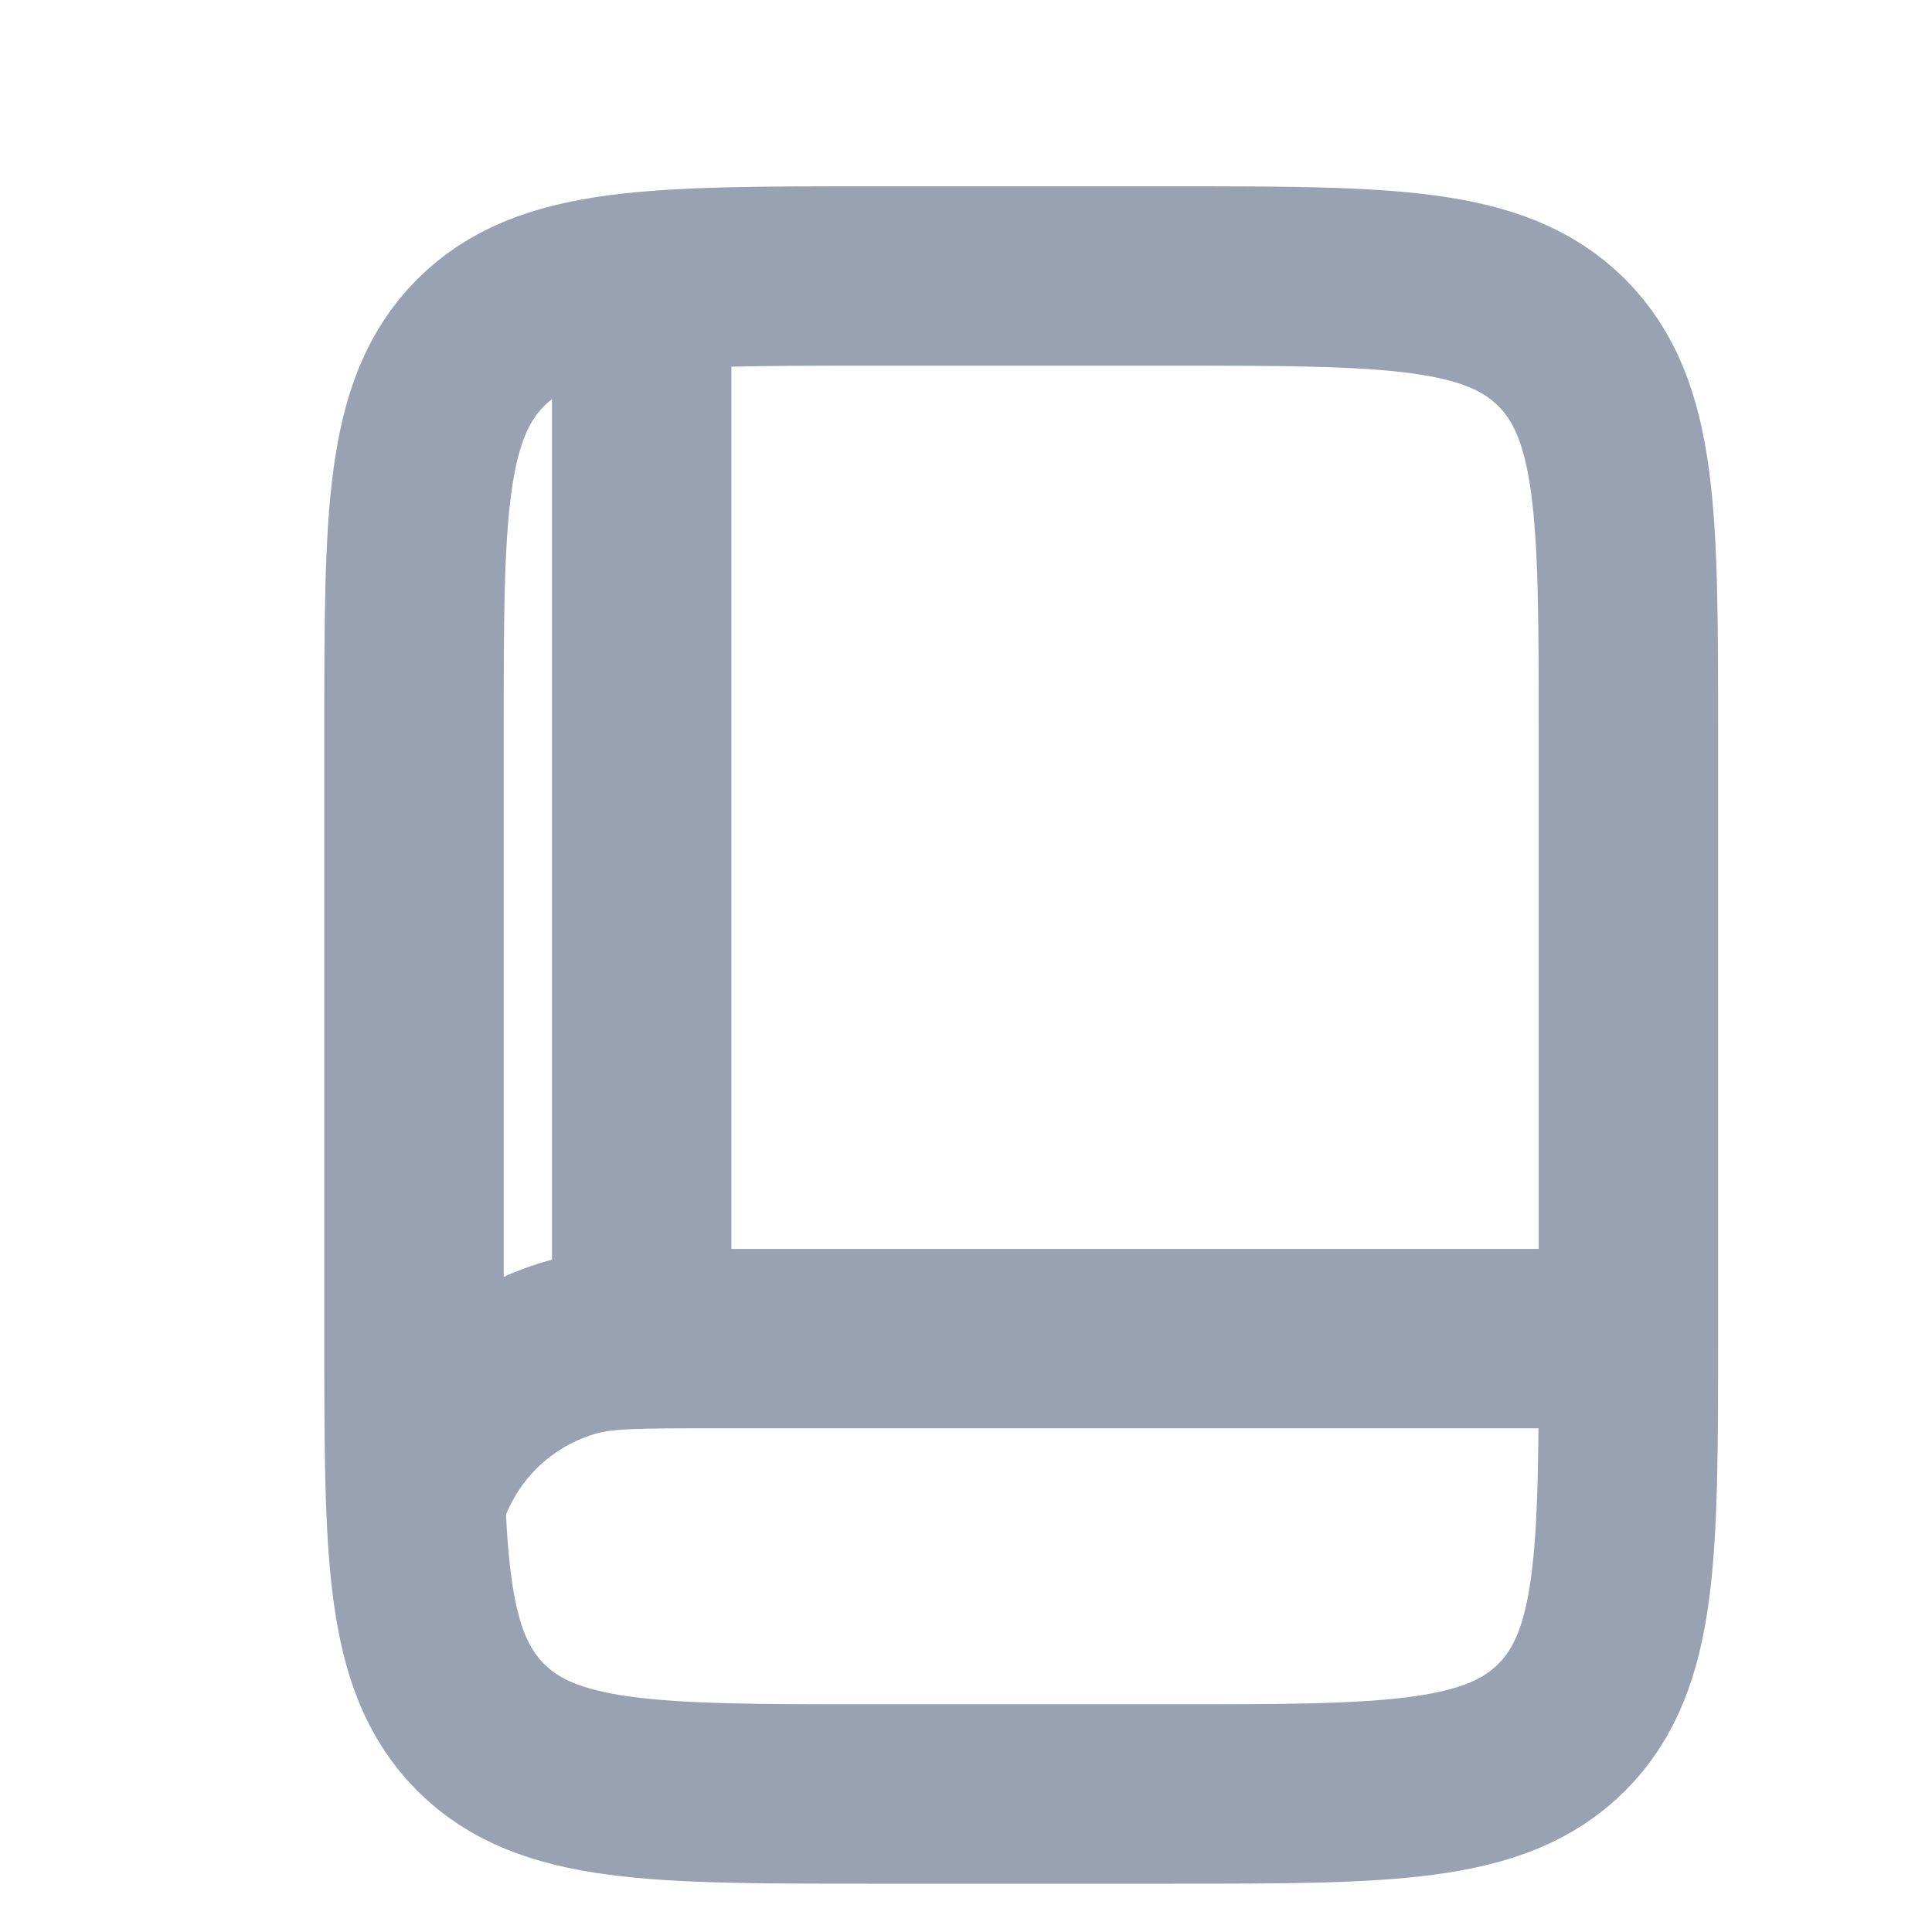
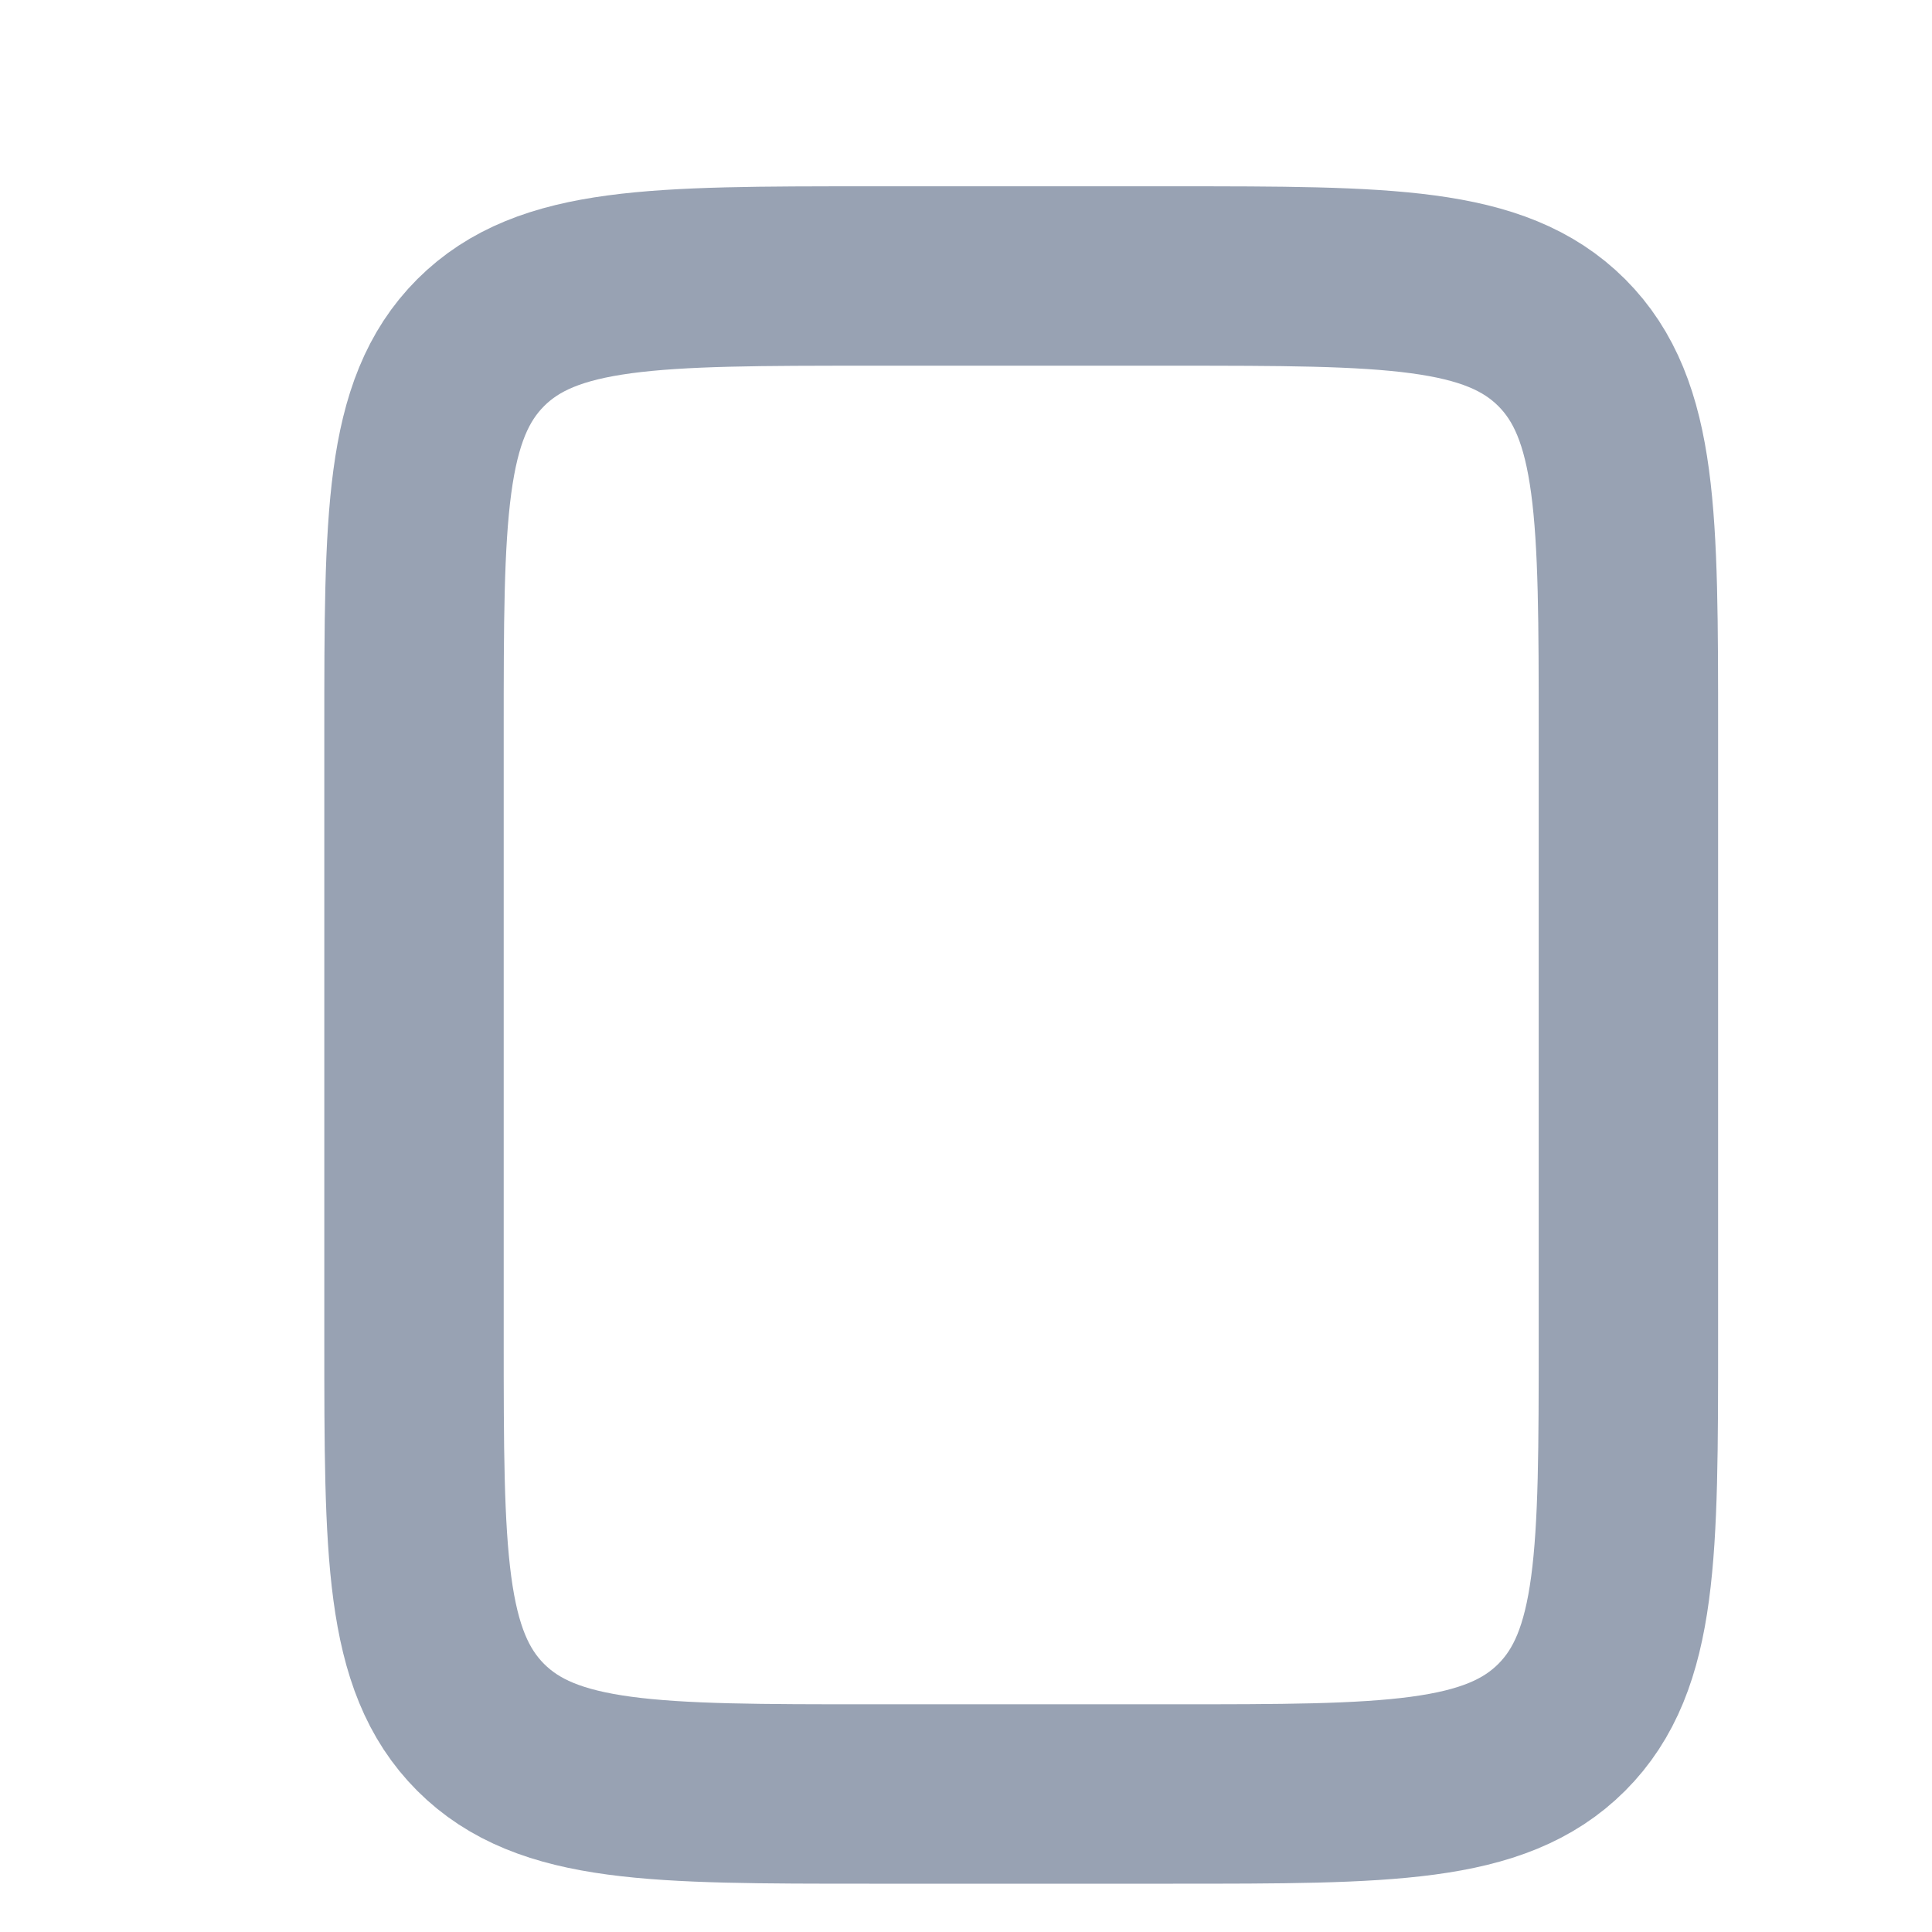
<svg xmlns="http://www.w3.org/2000/svg" width="14" height="14" viewBox="0 0 14 14" fill="none">
  <path d="M3 5.3C3 3.744 3 2.967 3.483 2.483C3.967 2 4.744 2 6.3 2H8.5C10.056 2 10.833 2 11.317 2.483C11.8 2.967 11.8 3.744 11.8 5.3V9.7C11.8 11.256 11.8 12.033 11.317 12.517C10.833 13 10.056 13 8.5 13H6.3C4.744 13 3.967 13 3.483 12.517C3 12.033 3 11.256 3 9.7V5.3Z" stroke="#98A2B3" stroke-width="1.3" />
-   <path d="M11.744 9.7H5.144C4.632 9.7 4.377 9.7 4.167 9.756C3.597 9.909 3.153 10.354 3 10.923" stroke="#98A2B3" stroke-width="1.3" />
-   <path d="M4.65 9.7V2.275" stroke="#98A2B3" stroke-width="1.3" stroke-linecap="round" />
</svg>